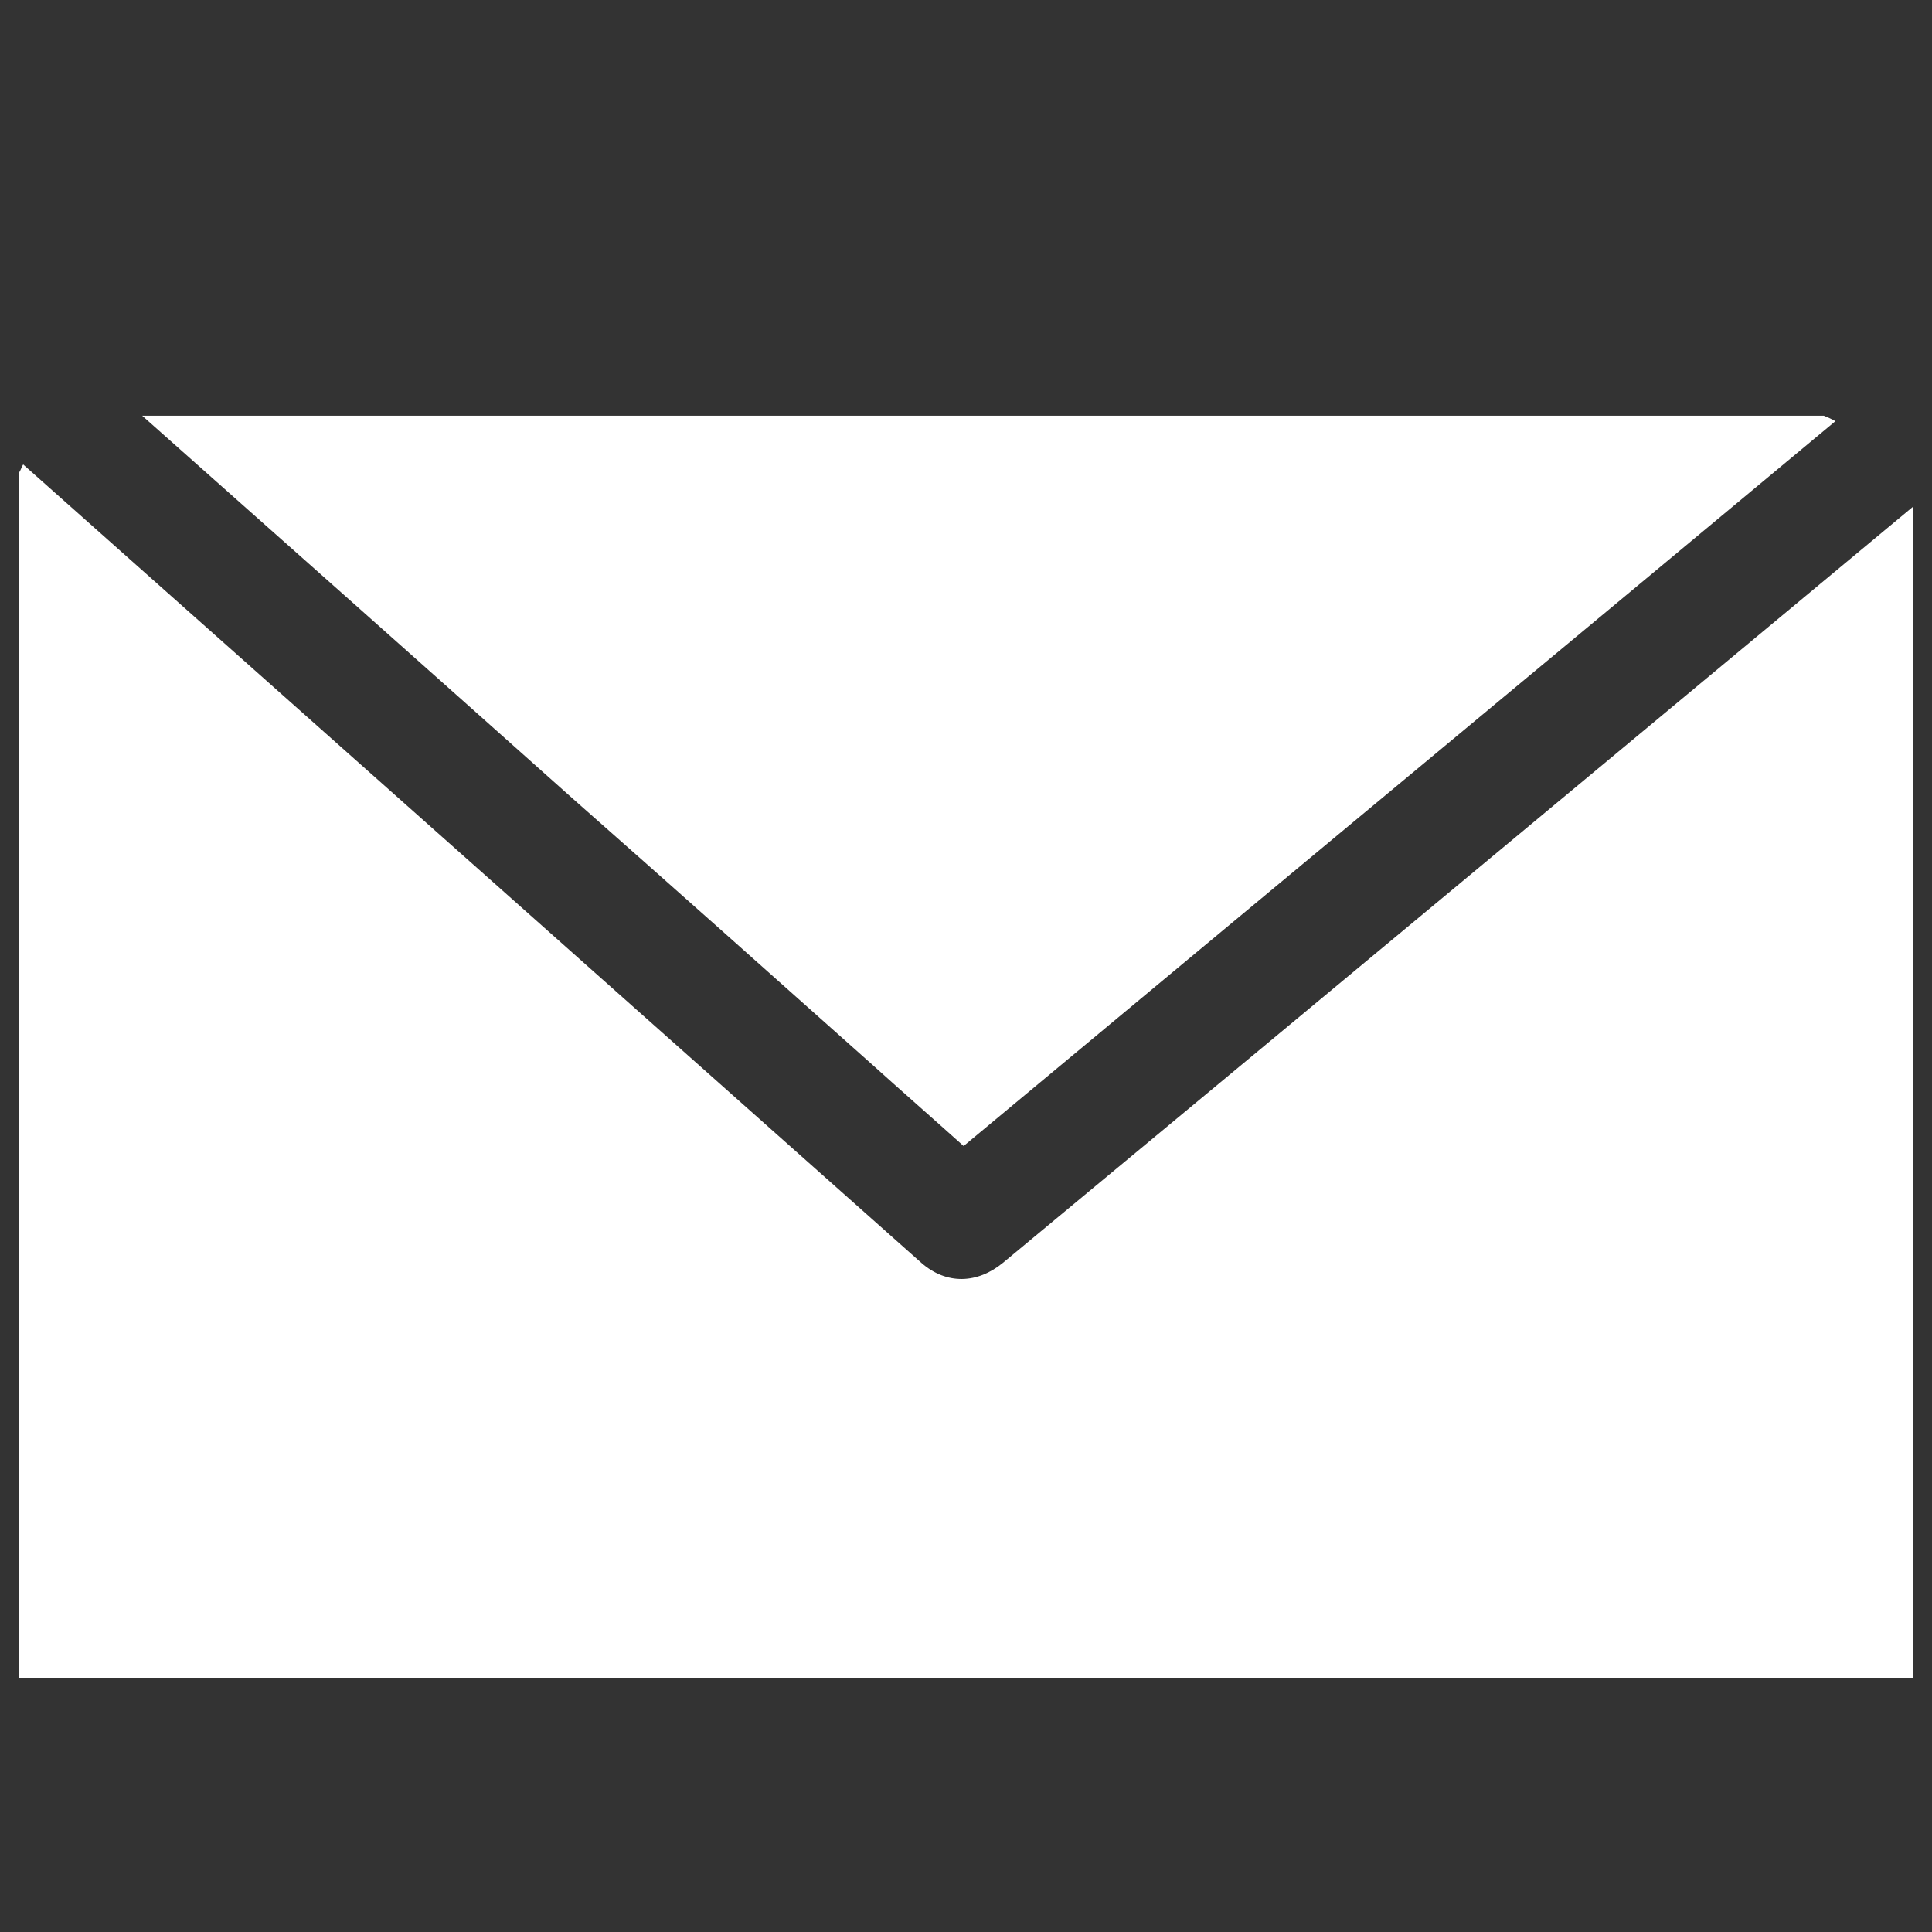
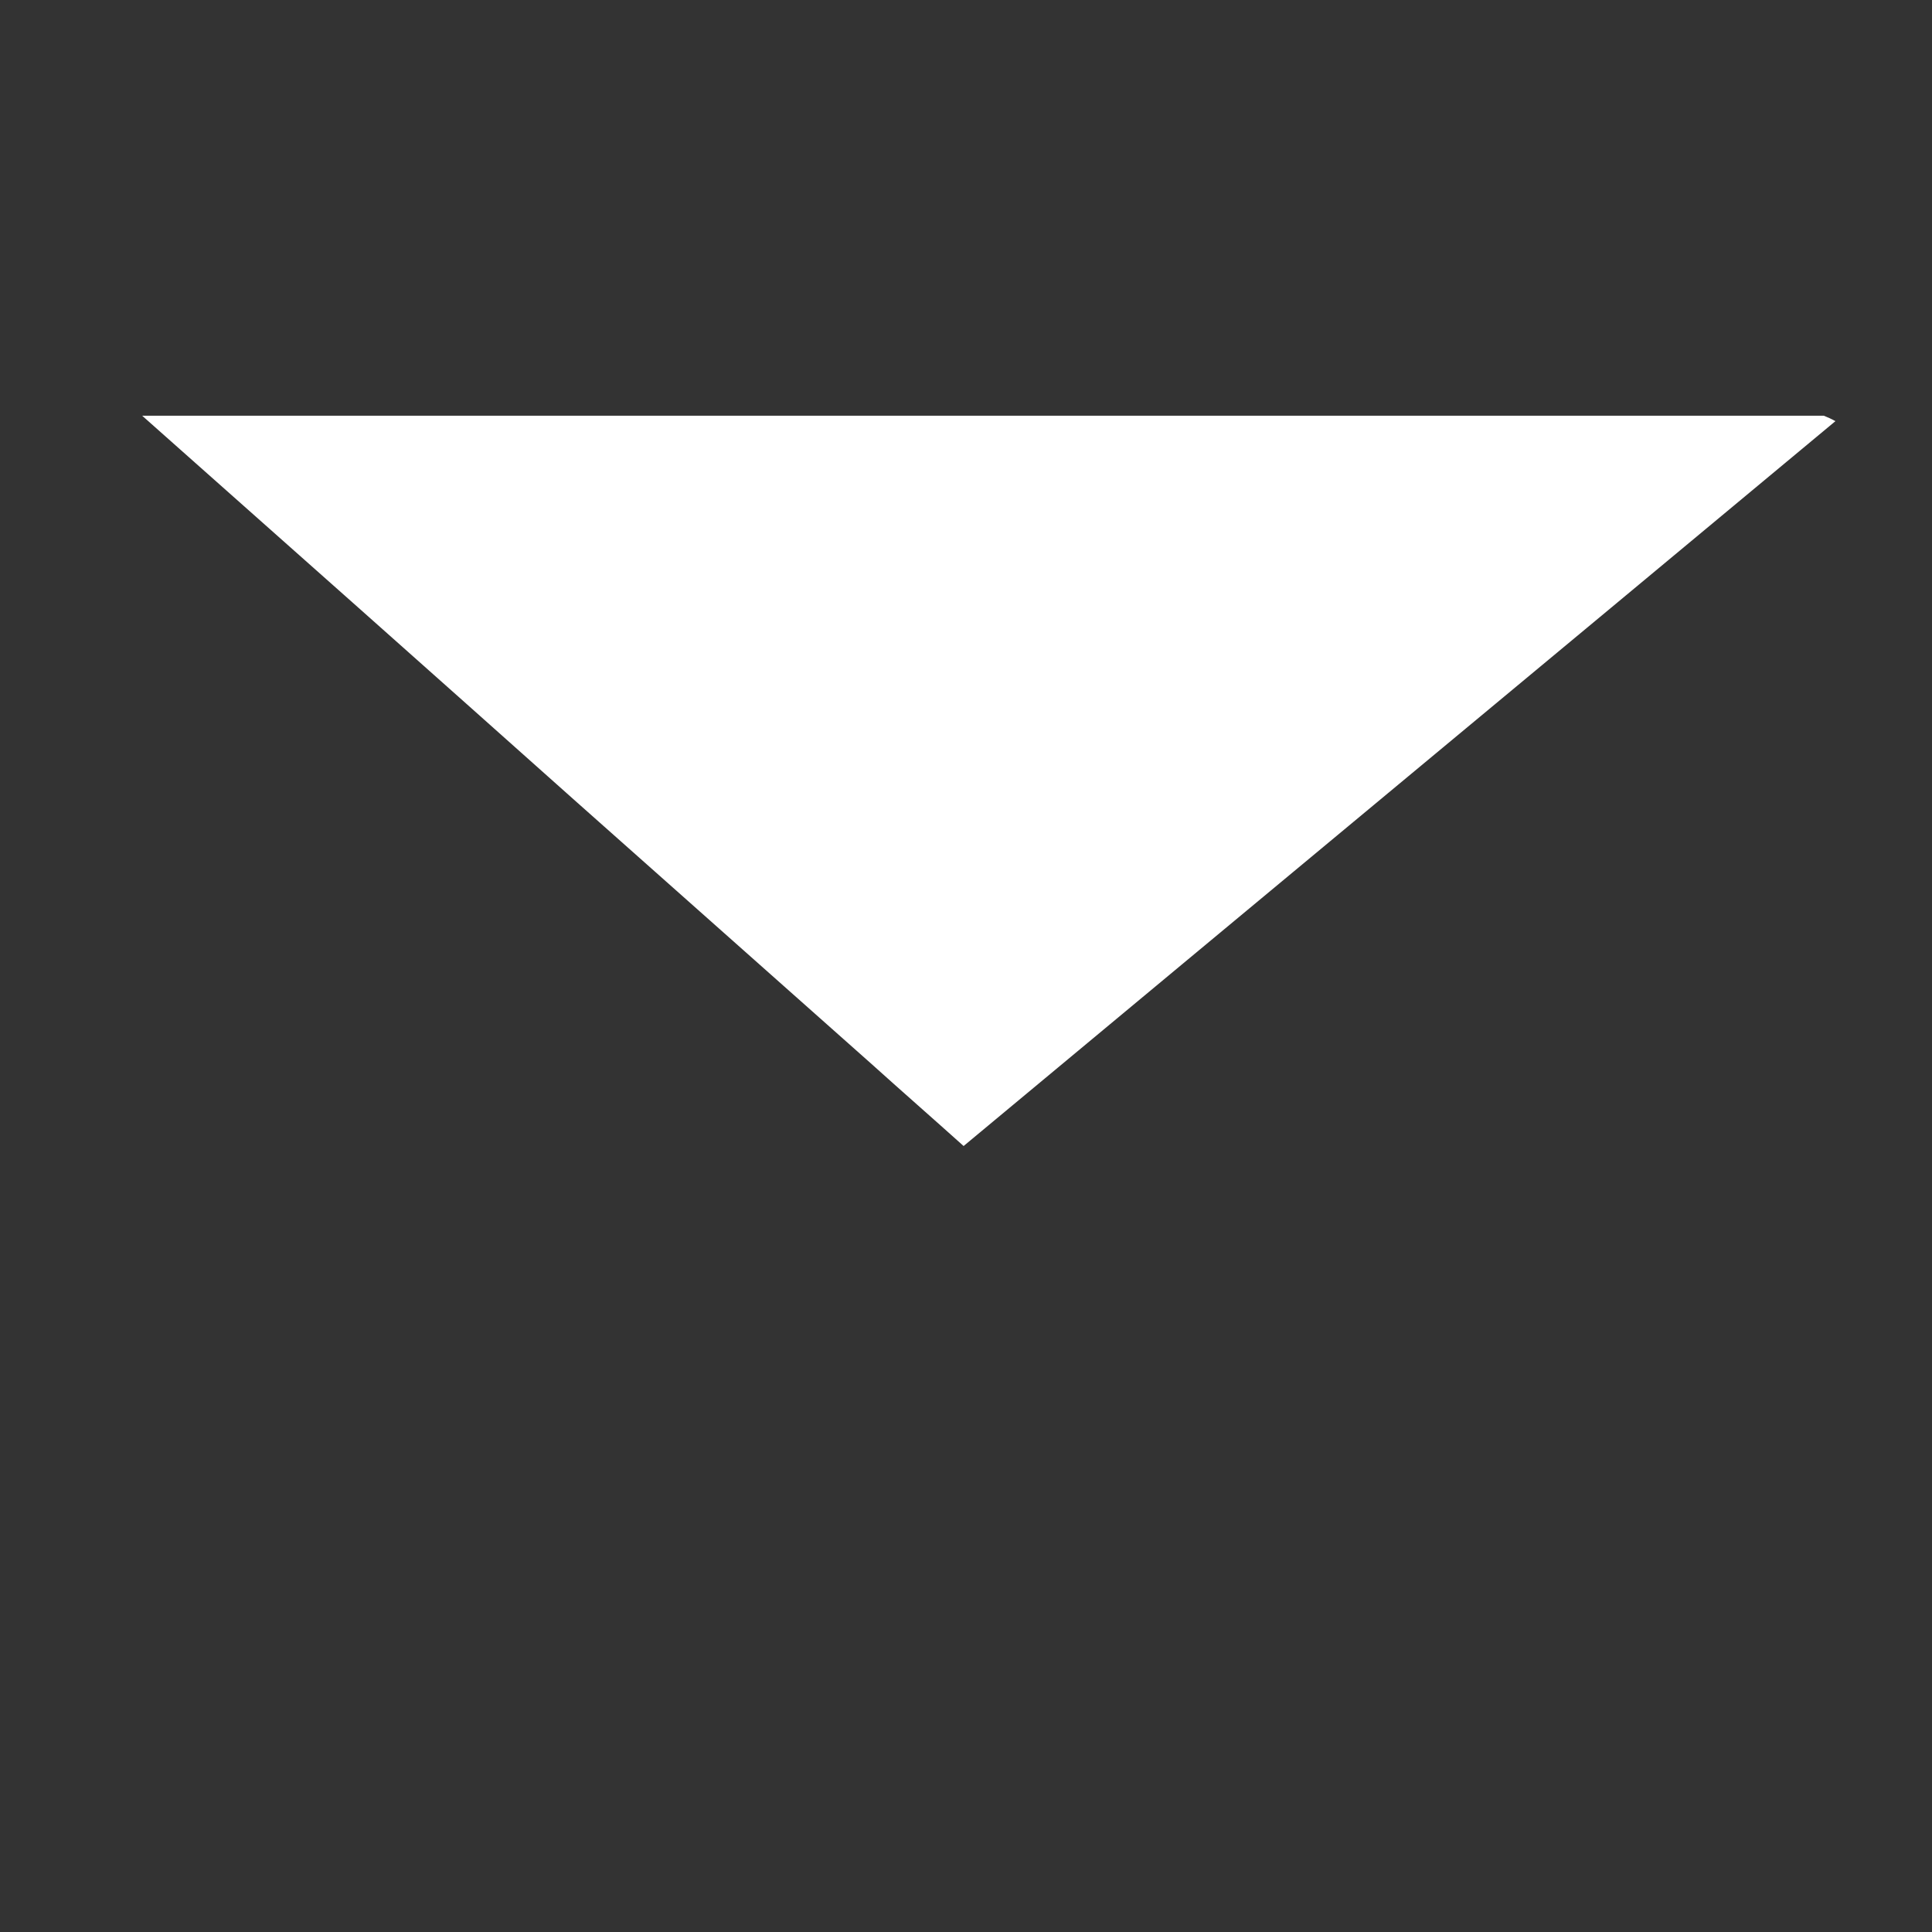
<svg xmlns="http://www.w3.org/2000/svg" width="17" height="17" viewBox="0 0 17 17" fill="none">
  <rect x="0" y="0" width="17" height="17" fill="#333333" stroke="none" />
-   <path d="M8.826 11.111C8.602 11.295 8.33 11.308 8.106 11.111C5.474 8.772 2.836 6.426 0.204 4.087C0.19 4.107 0.184 4.134 0.17 4.155V14.763H16.83V4.461C14.164 6.678 11.499 8.894 8.826 11.111Z" fill="white" />
-   <path d="M7.663 9.357C7.935 9.602 8.207 9.84 8.479 10.084C11.036 7.956 13.593 5.834 16.15 3.706C16.116 3.686 16.082 3.672 16.048 3.658H1.251C2.516 4.78 3.787 5.909 5.052 7.038C5.923 7.806 6.793 8.582 7.663 9.357Z" fill="white" />
+   <path d="M7.663 9.357C7.935 9.602 8.207 9.84 8.479 10.084C11.036 7.956 13.593 5.834 16.15 3.706C16.116 3.686 16.082 3.672 16.048 3.658H1.251C2.516 4.78 3.787 5.909 5.052 7.038Z" fill="white" />
</svg>